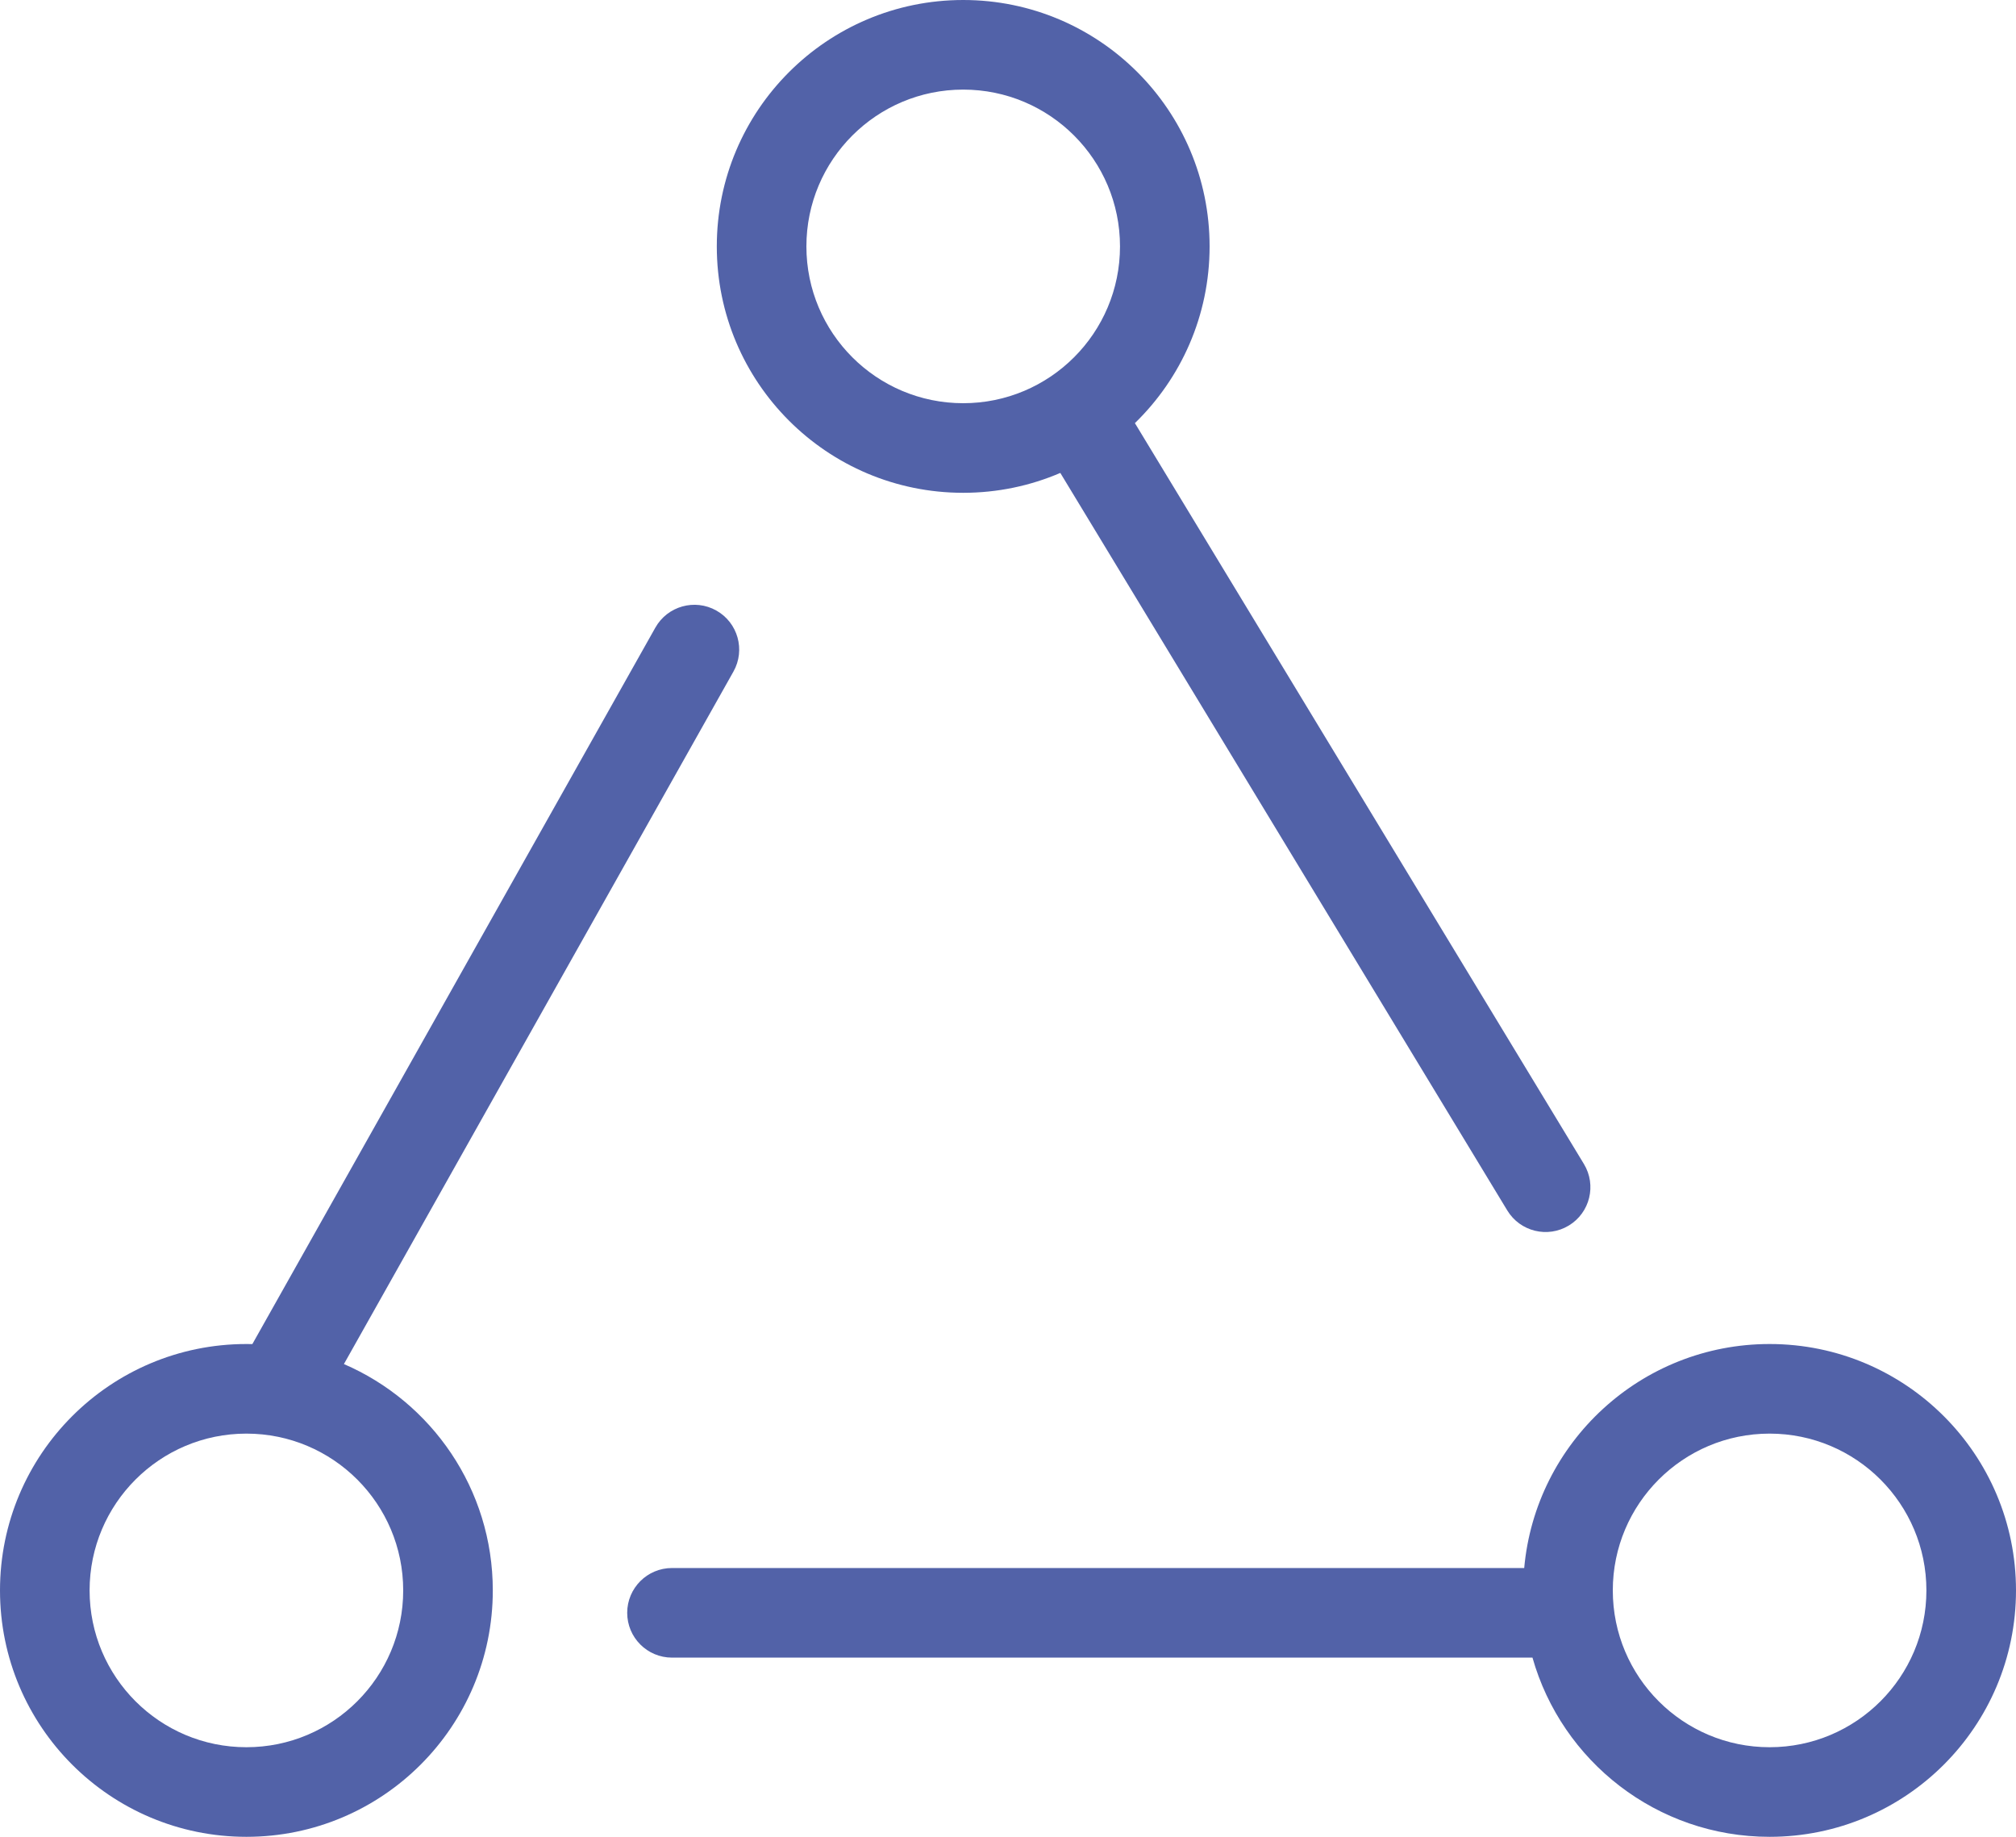
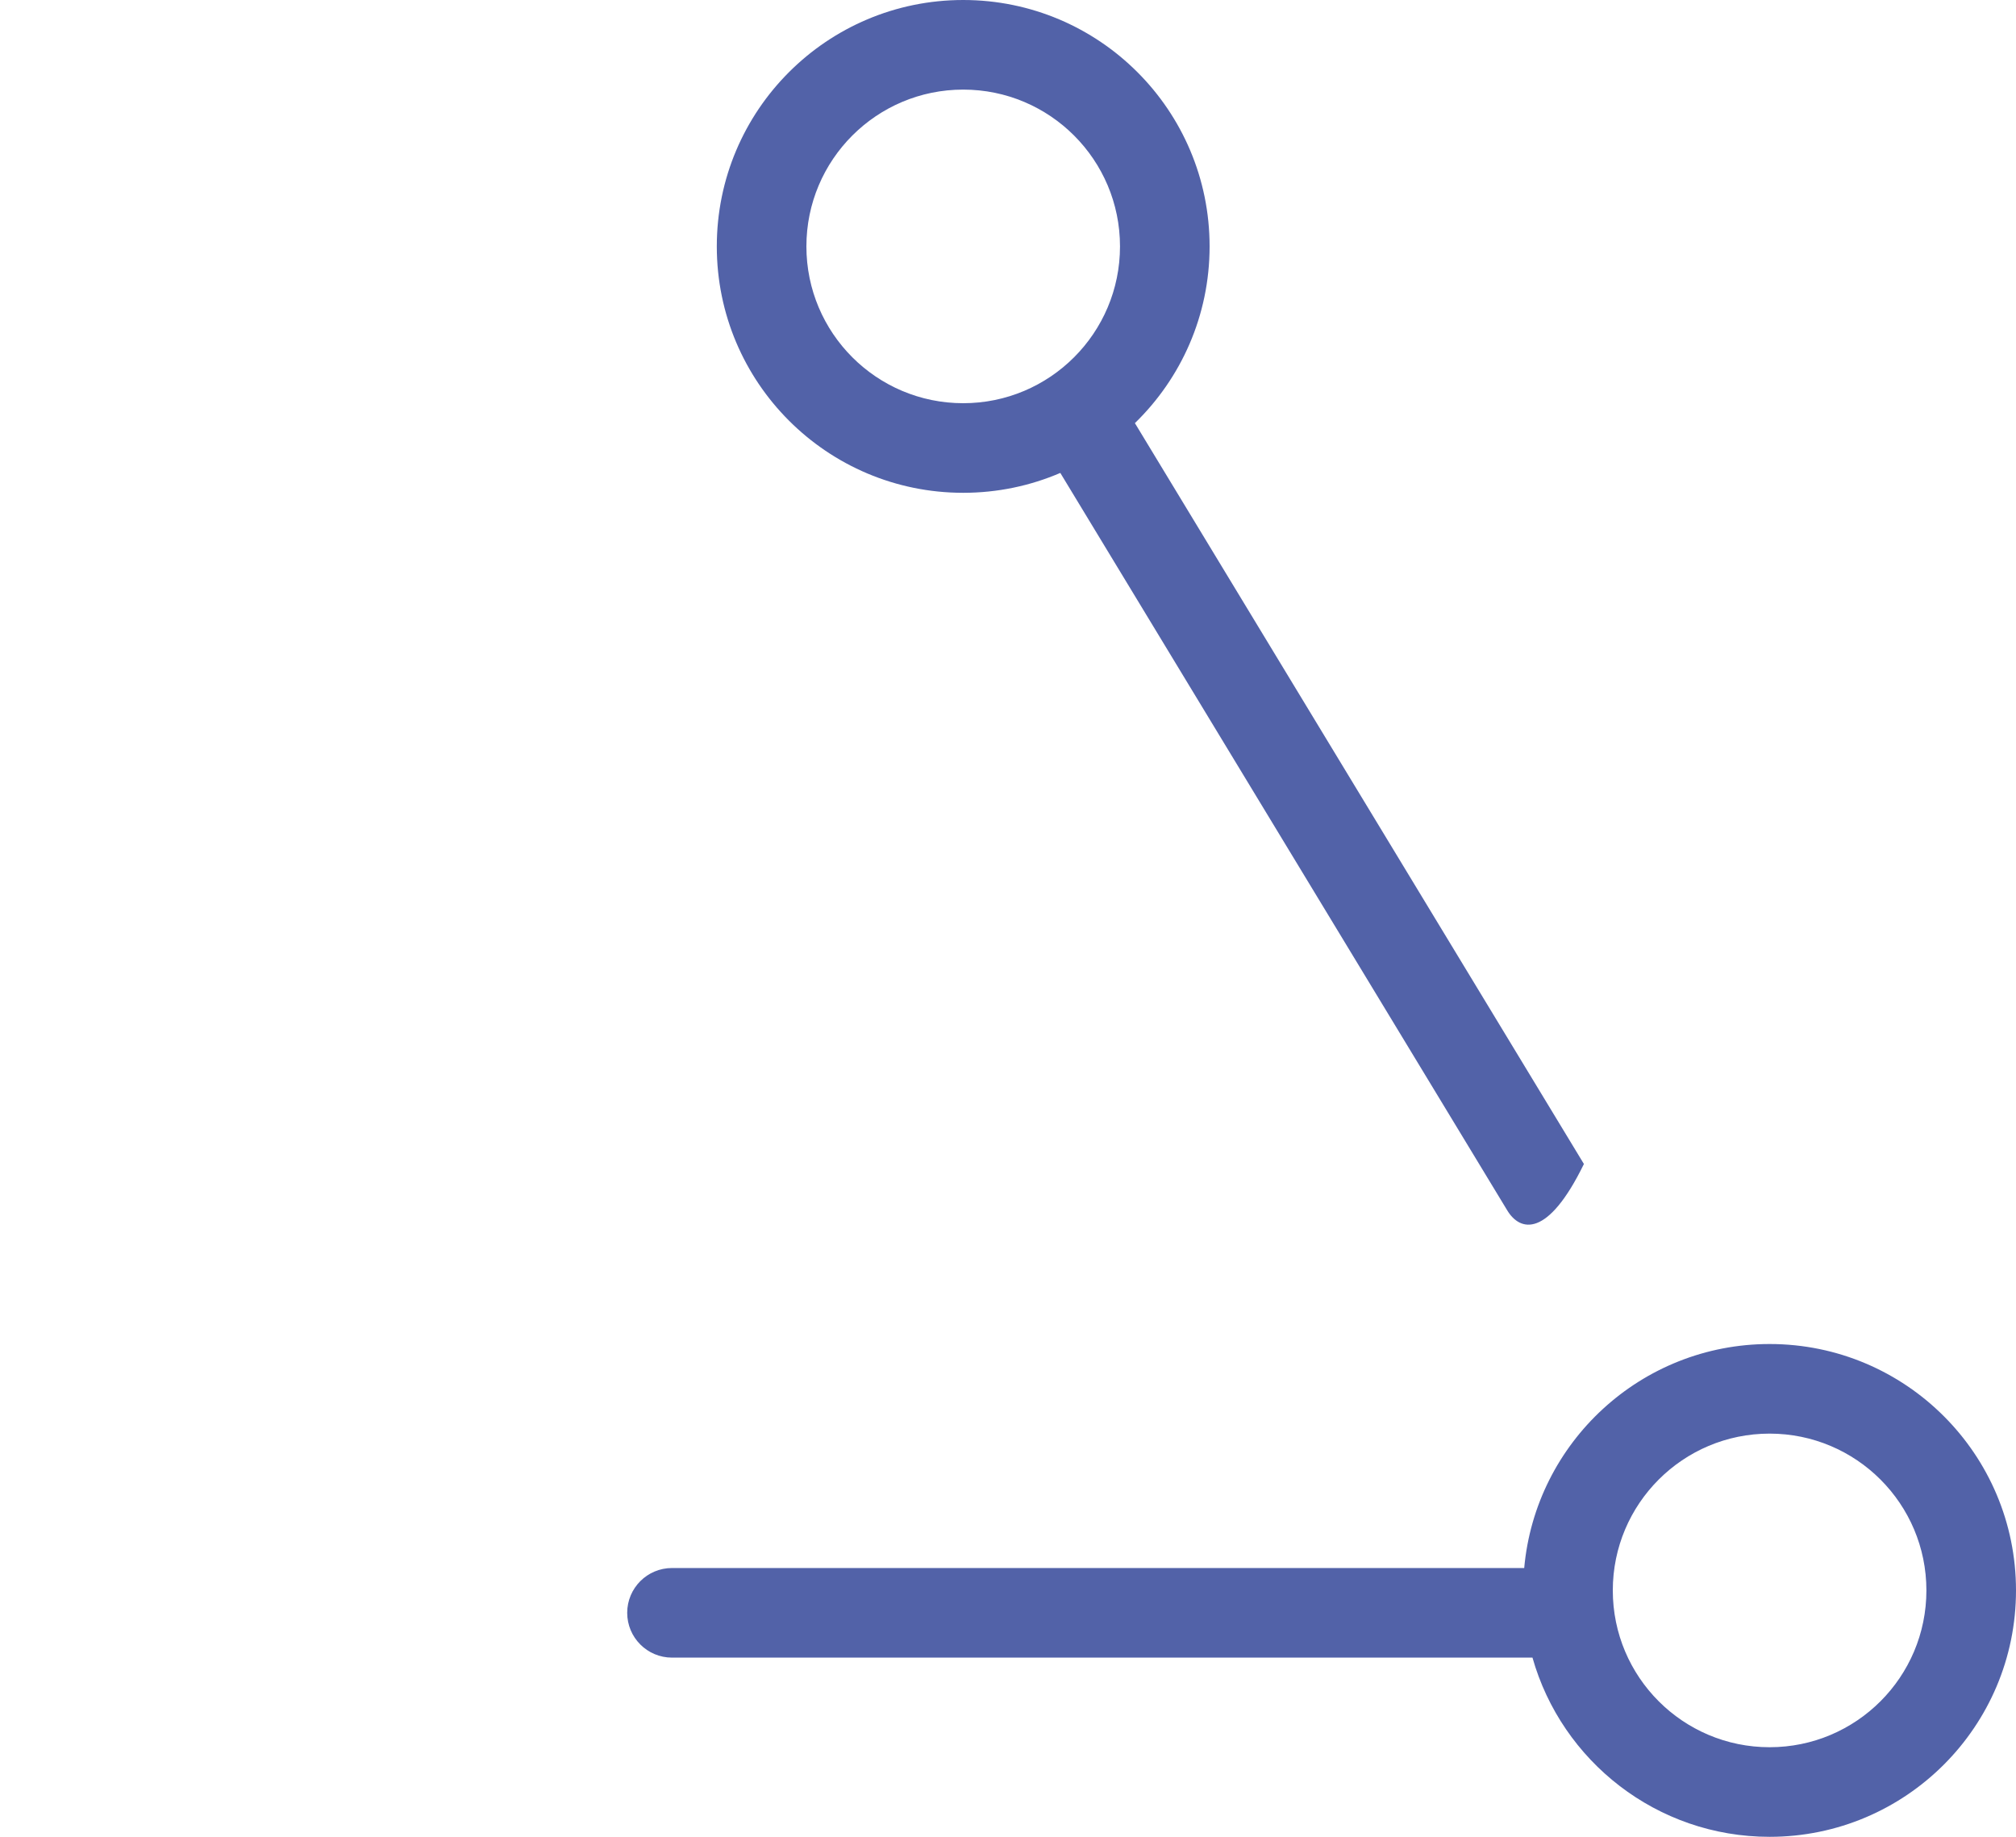
<svg xmlns="http://www.w3.org/2000/svg" width="180" height="164" viewBox="0 0 180 164" fill="none">
-   <path fill-rule="evenodd" clip-rule="evenodd" d="M94.671 42.225C92.01 43.367 89.079 44 86 44C73.85 44 64 34.15 64 22C64 9.85 73.85 0 86 0C98.15 0 108 9.85 108 22C108 28.19 105.443 33.784 101.328 37.781C101.36 37.829 101.391 37.878 101.421 37.927L141.421 103.927C142.566 105.817 141.963 108.276 140.073 109.421C138.184 110.566 135.724 109.963 134.579 108.074L94.671 42.225ZM100 22C100 29.732 93.732 36 86 36C78.268 36 72 29.732 72 22C72 14.268 78.268 8 86 8C93.732 8 100 14.268 100 22Z" fill="#5262A8" />
-   <path fill-rule="evenodd" clip-rule="evenodd" d="M65.486 59.961C66.569 58.035 65.886 55.596 63.961 54.513C62.035 53.43 59.596 54.113 58.513 56.039L22.532 120.006C22.355 120.002 22.178 120 22 120C9.85 120 0 129.85 0 142C0 154.15 9.85 164 22 164C34.15 164 44 154.15 44 142C44 132.943 38.527 125.164 30.707 121.79L65.486 59.961ZM22 156C29.732 156 36 149.732 36 142C36 134.268 29.732 128 22 128C14.268 128 8 134.268 8 142C8 149.732 14.268 156 22 156Z" fill="#5262A8" />
+   <path fill-rule="evenodd" clip-rule="evenodd" d="M94.671 42.225C92.01 43.367 89.079 44 86 44C73.85 44 64 34.15 64 22C64 9.85 73.85 0 86 0C98.15 0 108 9.85 108 22C108 28.19 105.443 33.784 101.328 37.781C101.36 37.829 101.391 37.878 101.421 37.927L141.421 103.927C138.184 110.566 135.724 109.963 134.579 108.074L94.671 42.225ZM100 22C100 29.732 93.732 36 86 36C78.268 36 72 29.732 72 22C72 14.268 78.268 8 86 8C93.732 8 100 14.268 100 22Z" fill="#5262A8" />
  <path fill-rule="evenodd" clip-rule="evenodd" d="M56 144C56 141.791 57.791 140 60 140H136.09C137.1 128.787 146.524 120 158 120C170.15 120 180 129.85 180 142C180 154.15 170.15 164 158 164C147.93 164 139.44 157.234 136.828 148H60C57.791 148 56 146.209 56 144ZM172 142C172 149.732 165.732 156 158 156C150.268 156 144 149.732 144 142C144 134.268 150.268 128 158 128C165.732 128 172 134.268 172 142Z" fill="#5262A8" />
</svg>